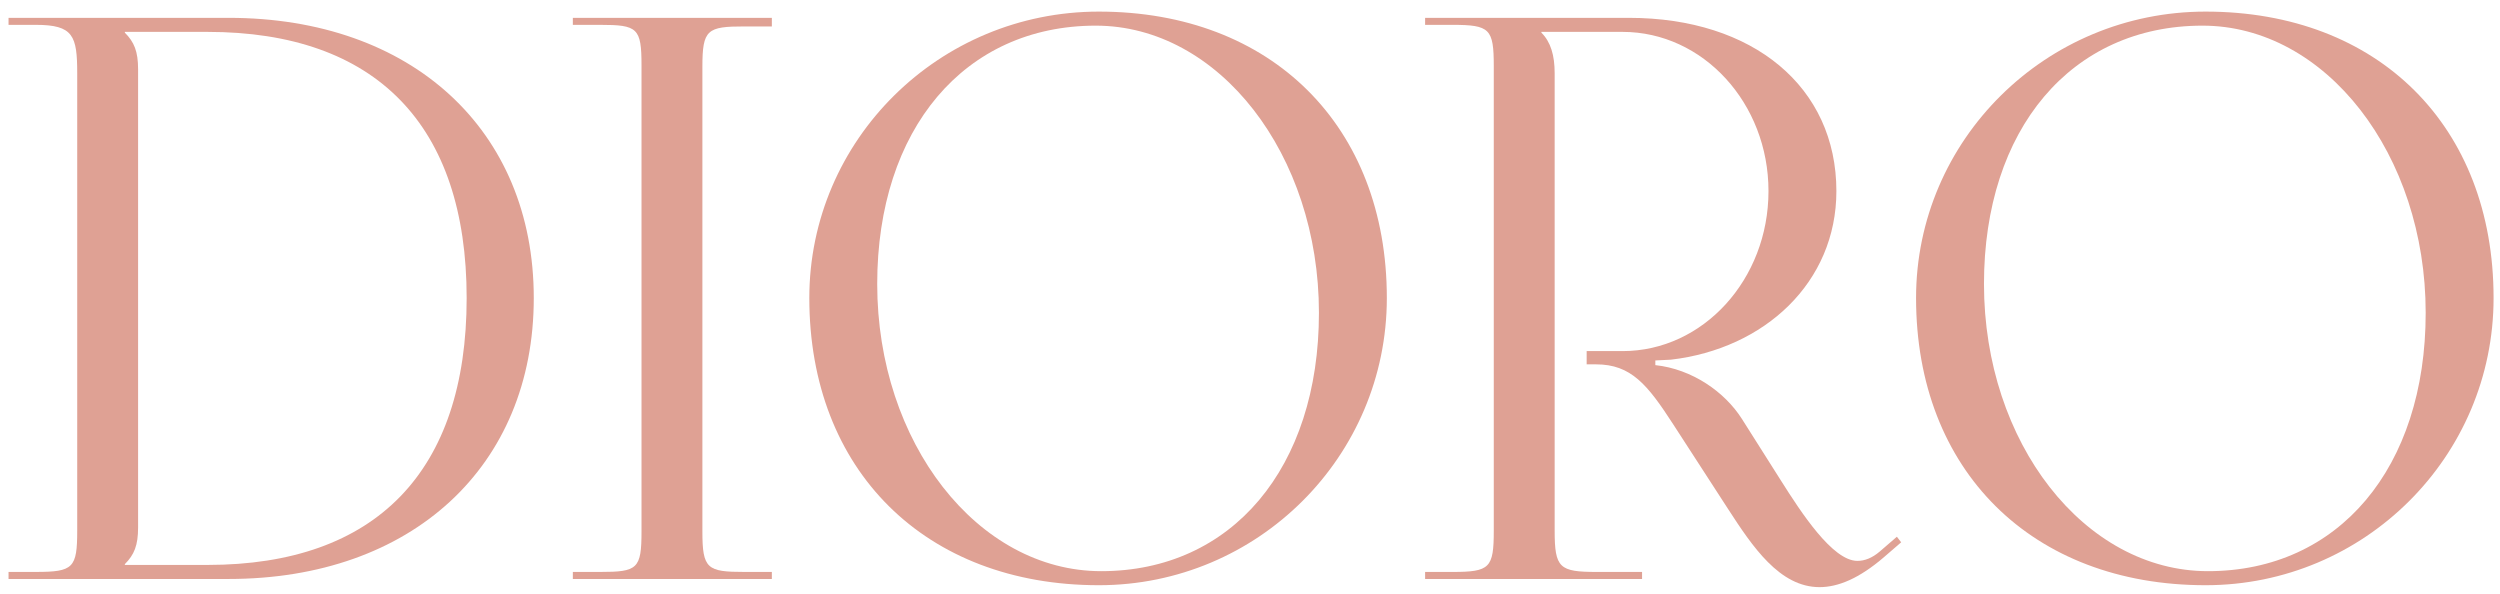
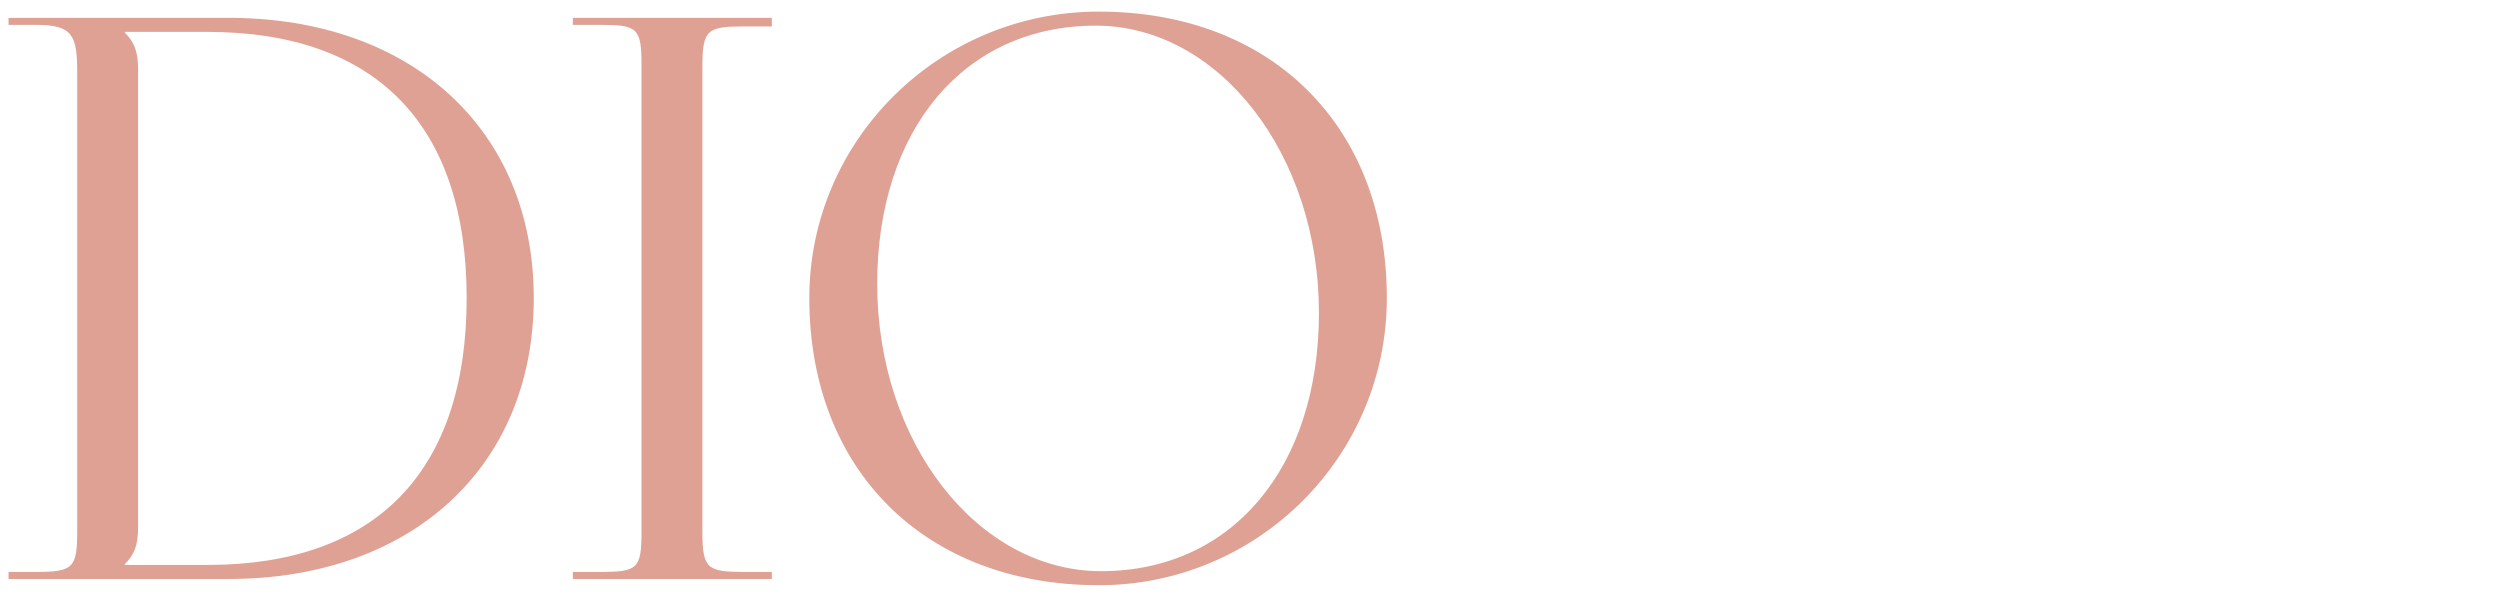
<svg xmlns="http://www.w3.org/2000/svg" width="139" height="33" viewBox="0 0 139 33" fill="none">
  <path d="M11.54 31.41C20.904 31.41 25.946 26.215 25.946 16.57C25.946 6.952 20.904 1.773 11.54 1.773H6.941V1.816C7.461 2.337 7.678 2.858 7.678 3.856V29.326C7.678 30.325 7.461 30.846 6.941 31.366V31.41H11.54ZM0.475 31.799H1.994C4.077 31.799 4.293 31.582 4.293 29.5V4.073C4.293 1.99 4.077 1.382 1.994 1.382H0.475V0.992H12.712C22.891 0.992 29.678 7.223 29.678 16.57C29.678 25.942 22.891 32.191 12.712 32.191H0.475V31.799Z" fill="#DFA194" />
  <path d="M31.85 31.8H33.368C35.451 31.8 35.668 31.627 35.668 29.544V3.639C35.668 1.556 35.451 1.382 33.368 1.382H31.85V0.992H42.915V1.47H41.396C39.313 1.47 39.053 1.643 39.053 3.726V29.544C39.053 31.627 39.313 31.8 41.396 31.8H42.915V32.191H31.85V31.8Z" fill="#DFA194" />
  <path d="M73.333 17.394C73.333 8.58 67.773 1.426 60.923 1.426C53.633 1.426 48.773 7.171 48.773 15.789C48.773 24.603 54.352 31.757 61.227 31.757C68.491 31.757 73.333 26.011 73.333 17.394ZM44.998 16.57C44.998 7.779 52.21 0.645 61.096 0.645C70.703 0.645 77.108 7.015 77.108 16.57C77.108 25.384 69.935 32.538 61.096 32.538C51.437 32.538 44.998 26.15 44.998 16.57Z" fill="#DFA194" />
-   <path d="M79.236 31.8H80.755C82.838 31.8 83.054 31.583 83.054 29.5V3.682C83.054 1.599 82.838 1.382 80.755 1.382H79.236V0.992H90.562C97.487 0.992 102.103 4.845 102.103 10.625C102.103 15.702 98.112 19.39 92.905 19.998L92.037 20.041V20.301C94.076 20.519 95.899 21.788 96.853 23.296L99.023 26.723C100.138 28.485 101.886 31.185 103.271 31.185C103.673 31.185 104.088 31.029 104.512 30.666L105.467 29.842L105.705 30.152L104.751 30.976C103.368 32.167 102.192 32.645 101.168 32.645C98.947 32.645 97.438 30.394 96.072 28.286L93.035 23.599C91.603 21.386 90.691 20.258 88.739 20.258H88.218V19.521H90.214C94.693 19.521 98.328 15.535 98.328 10.625C98.328 5.739 94.693 1.773 90.214 1.773H85.702V1.816C86.222 2.337 86.439 3.075 86.439 4.073V29.5C86.439 31.583 86.7 31.8 88.783 31.8H91.299V32.191H79.236V31.8Z" fill="#DFA194" />
-   <path d="M134.868 17.394C134.868 8.58 129.308 1.426 122.458 1.426C115.169 1.426 110.309 7.171 110.309 15.789C110.309 24.603 115.888 31.757 122.762 31.757C130.026 31.757 134.868 26.011 134.868 17.394ZM106.533 16.57C106.533 7.779 113.745 0.645 122.632 0.645C132.239 0.645 138.643 7.015 138.643 16.57C138.643 25.384 131.47 32.538 122.632 32.538C112.972 32.538 106.533 26.15 106.533 16.57Z" fill="#DFA194" />
</svg>